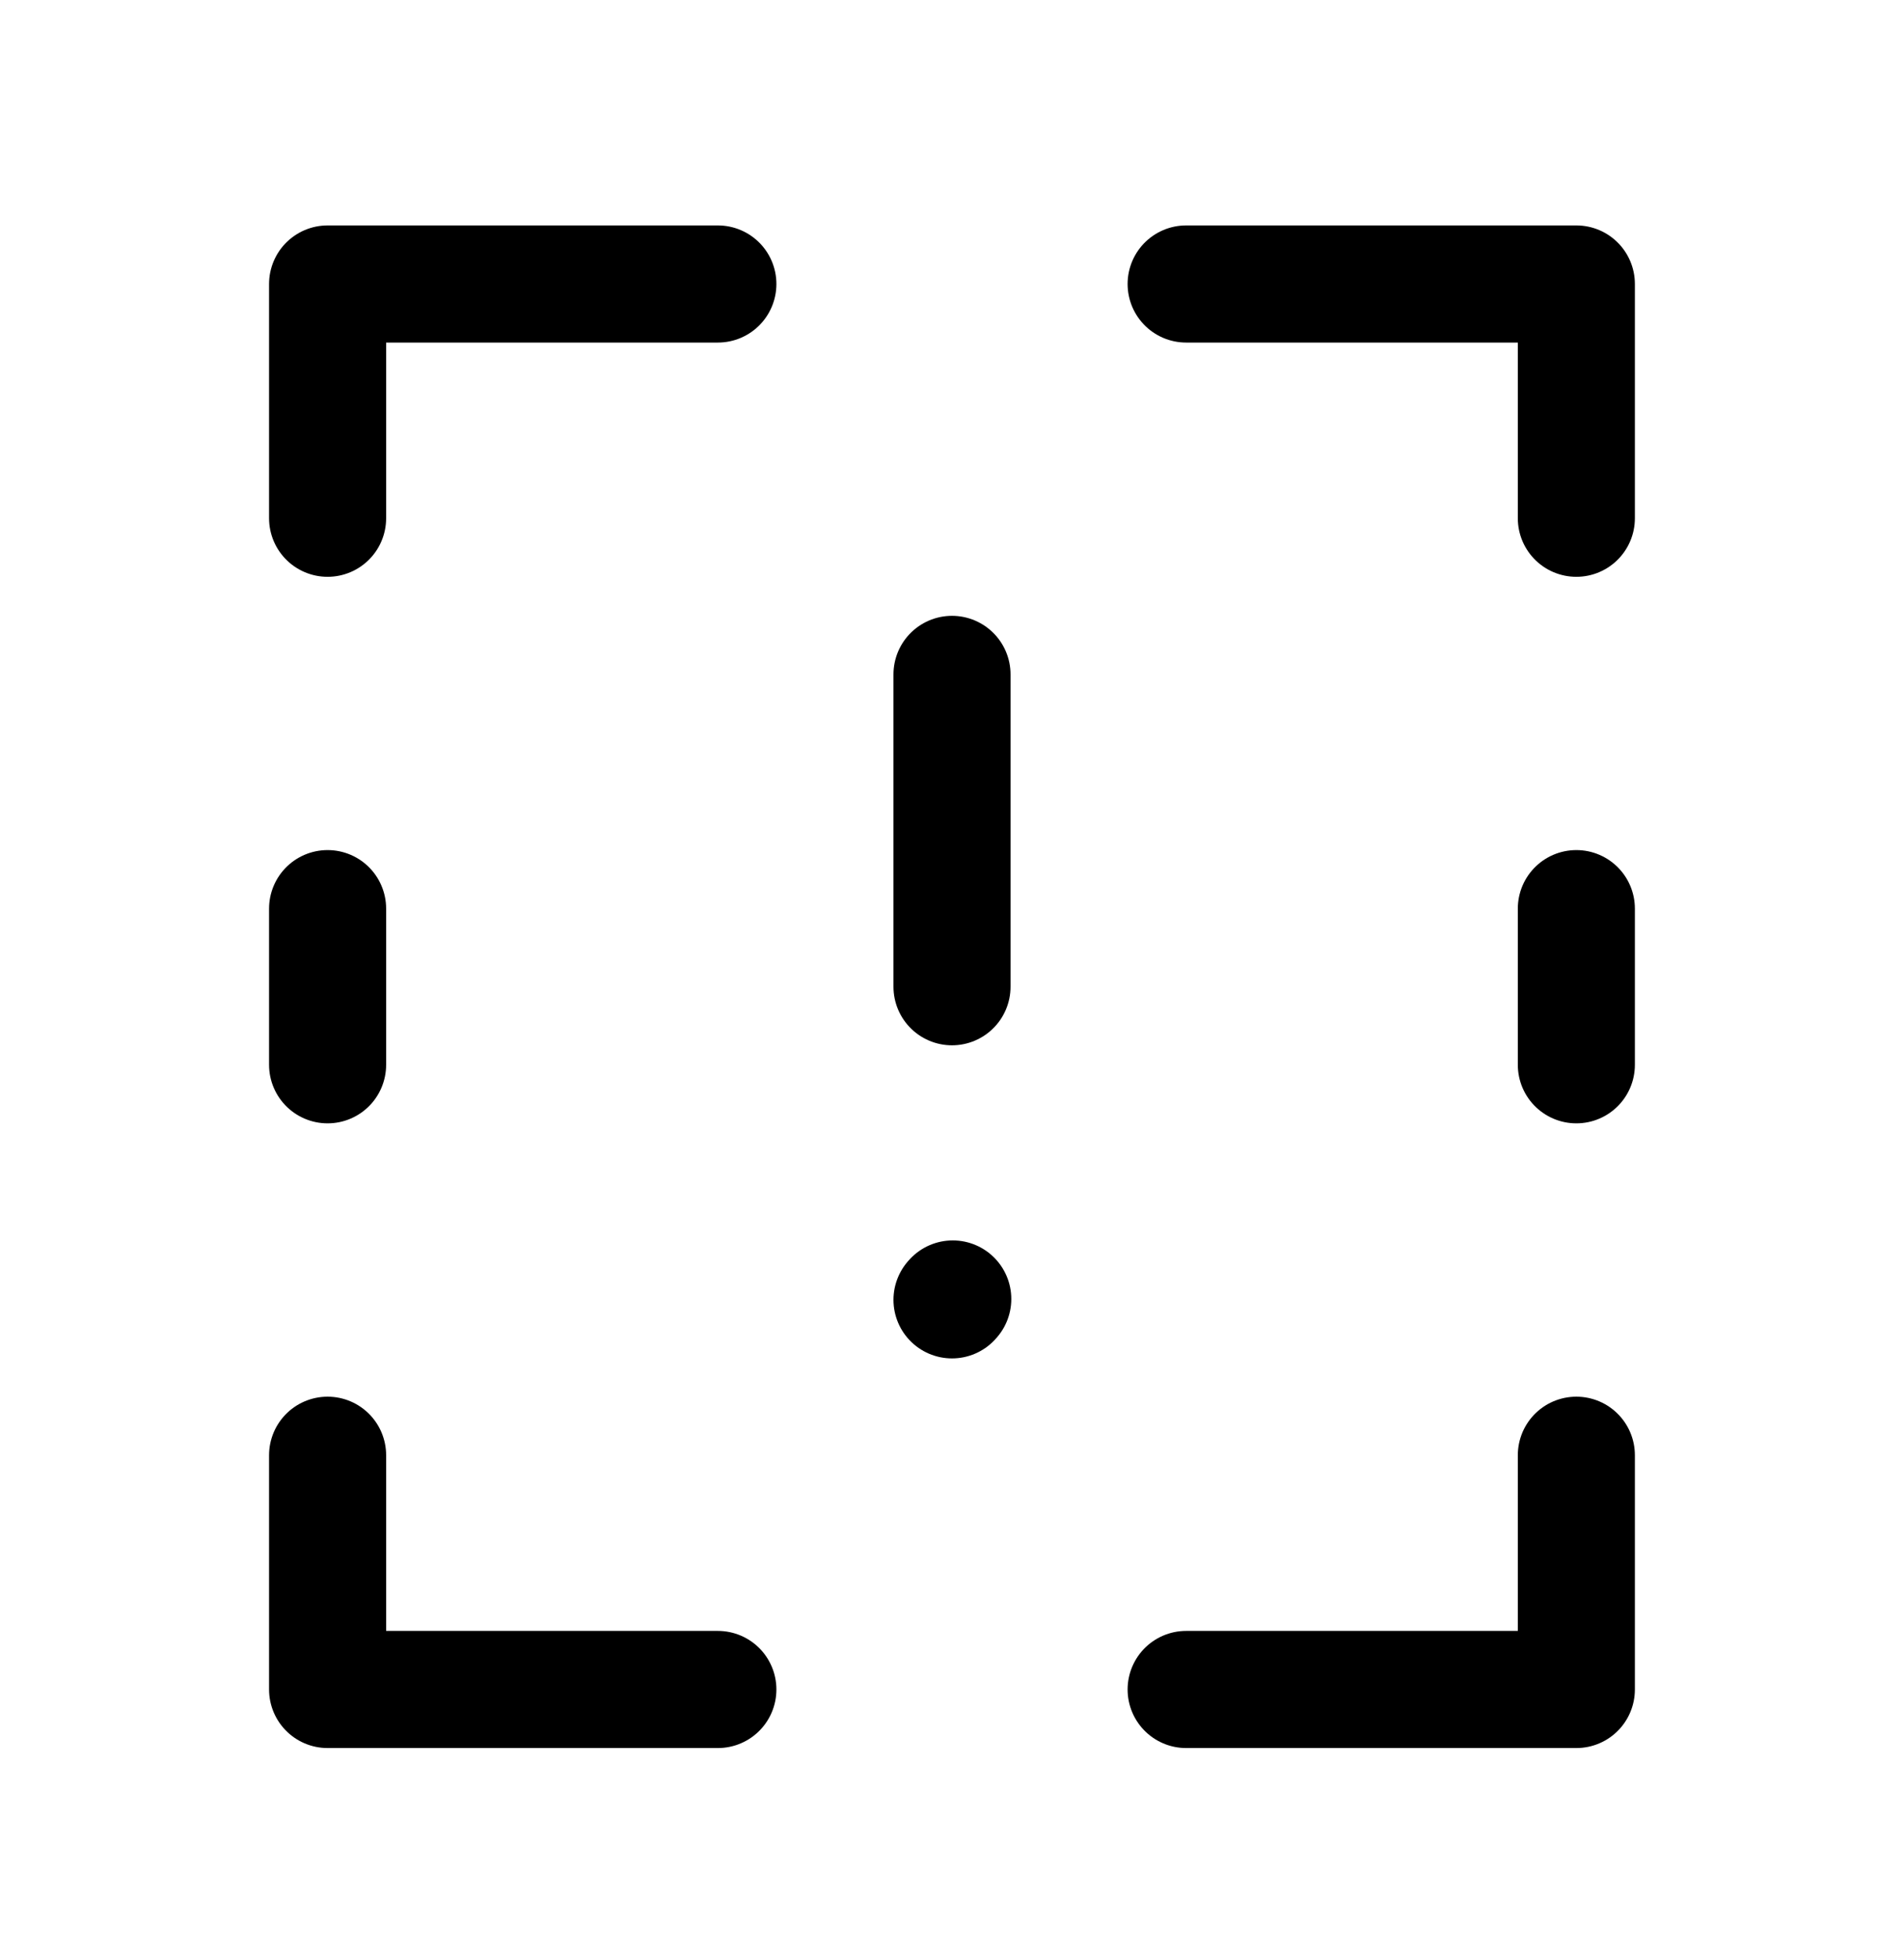
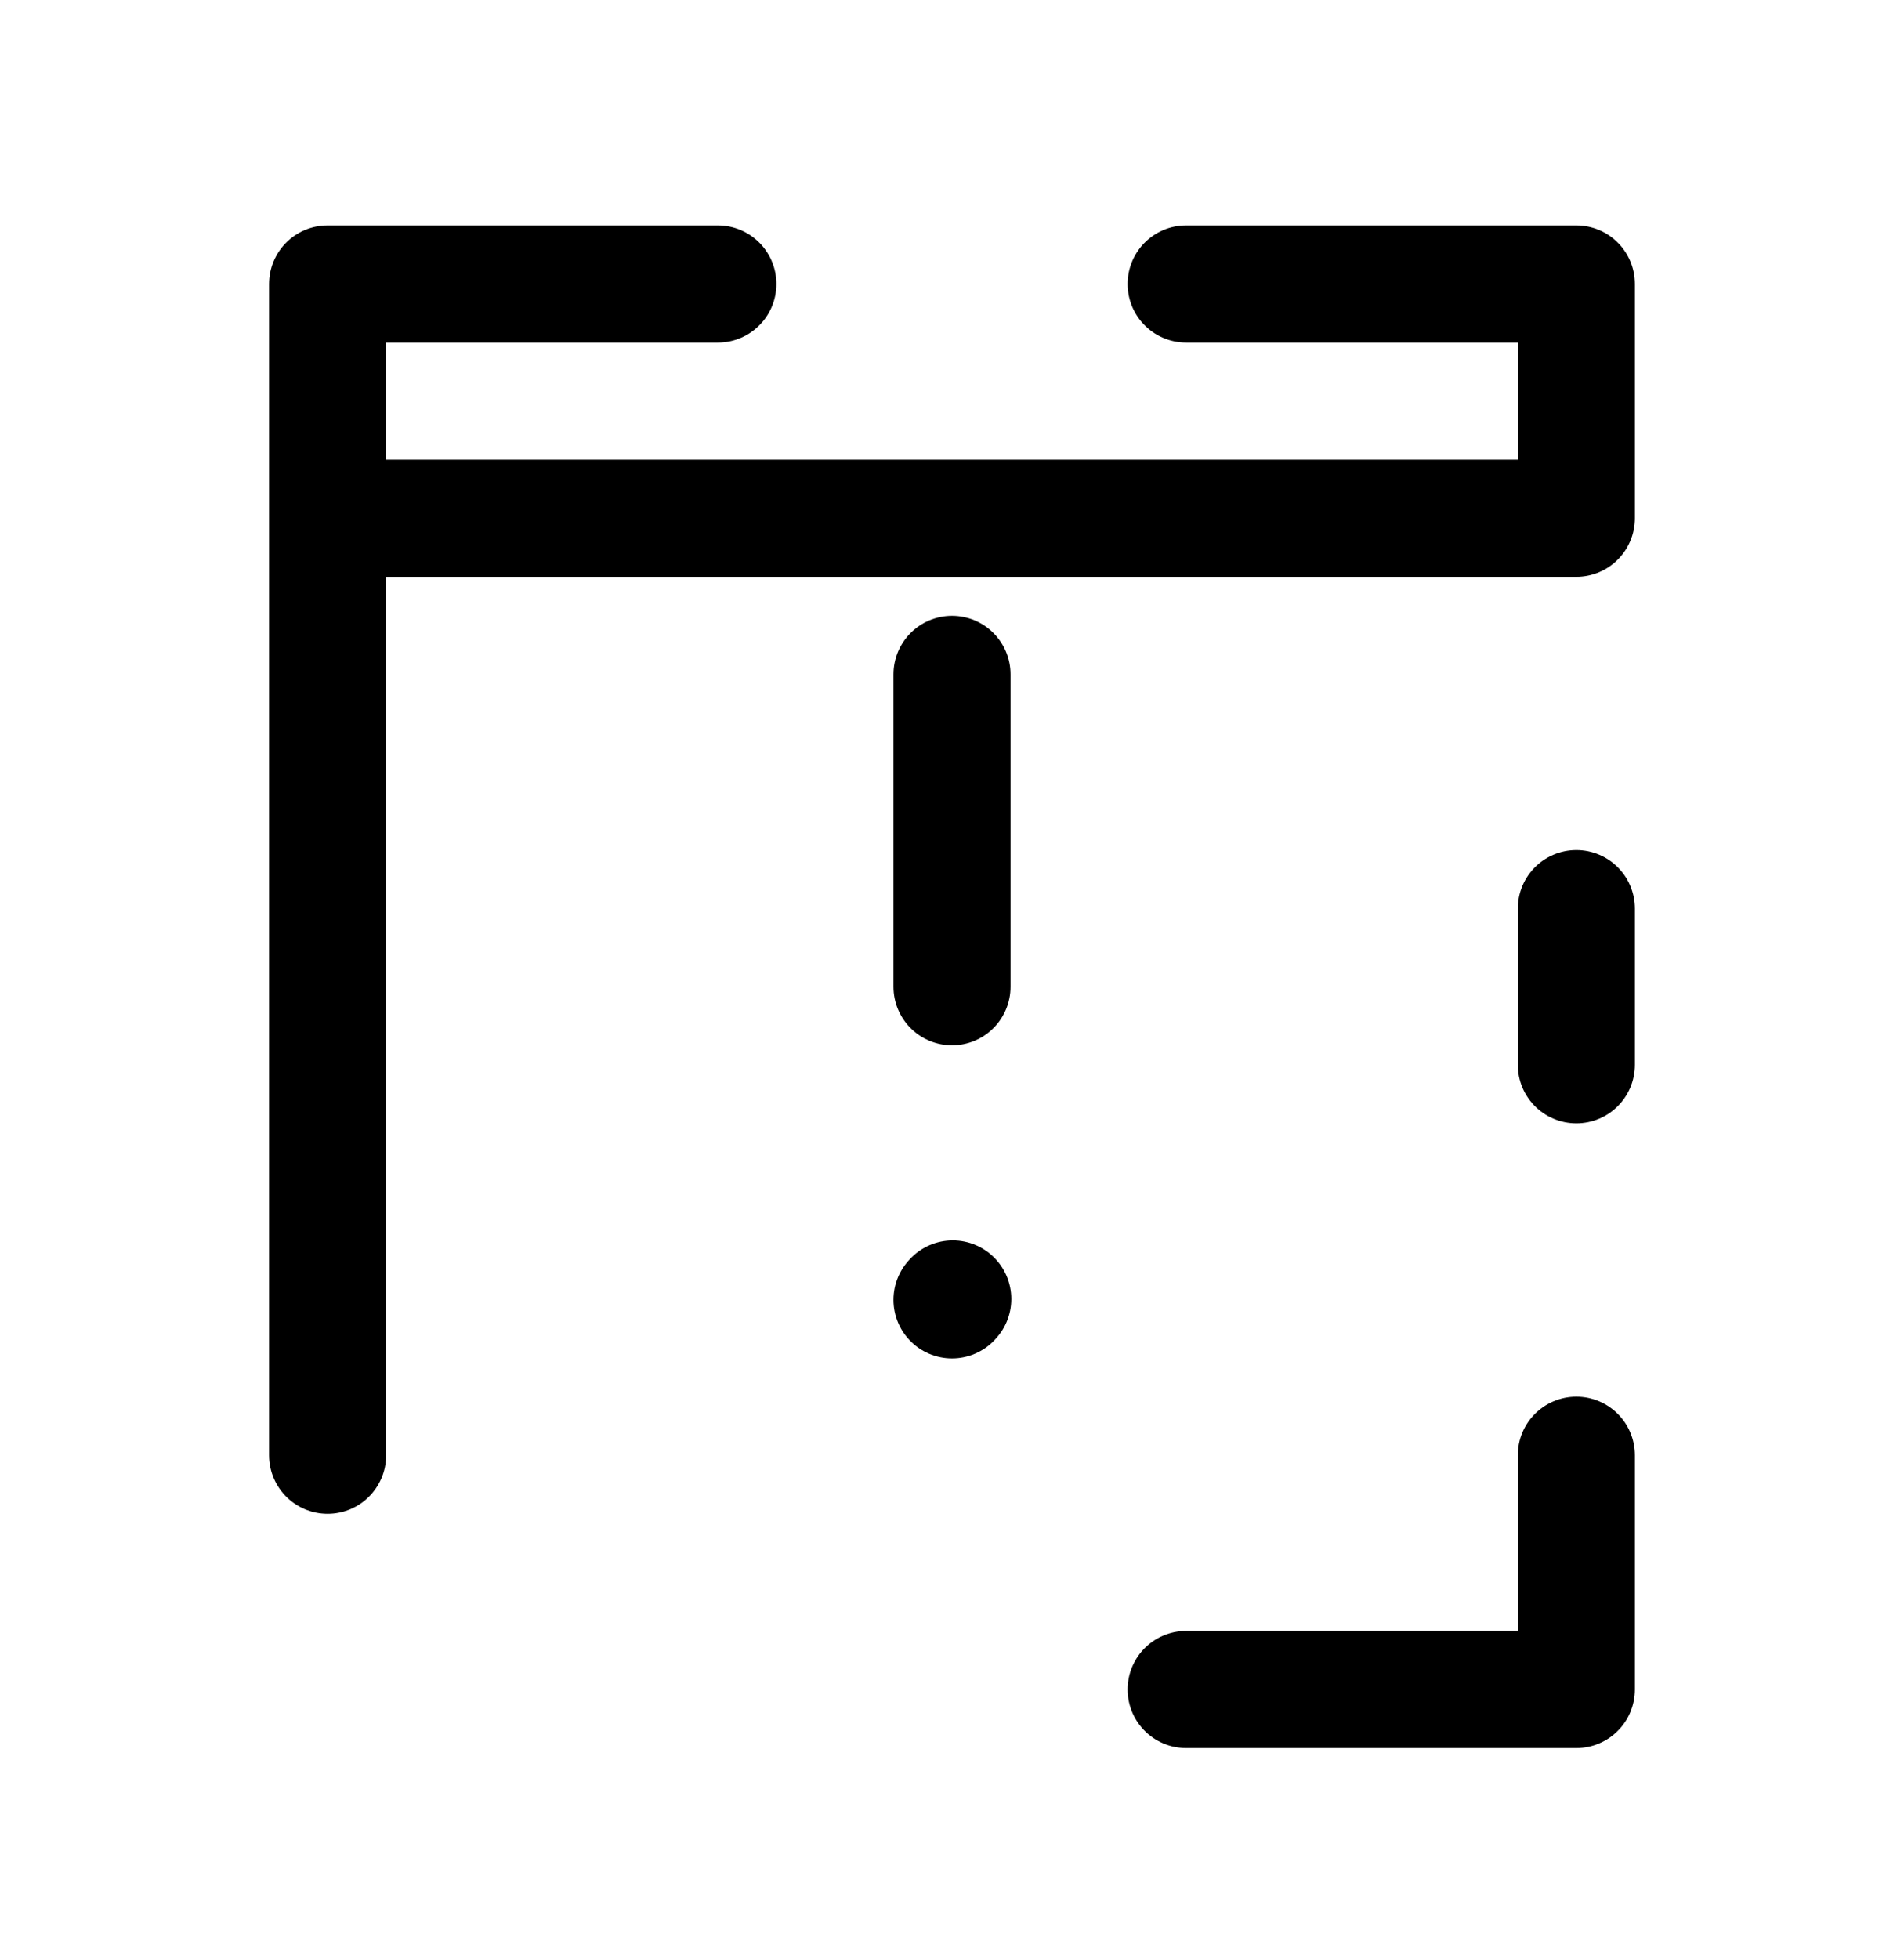
<svg xmlns="http://www.w3.org/2000/svg" width="35" height="36" viewBox="0 0 35 36" fill="none">
-   <path d="M17.5 12.391V18.13M17.5 23.883L17.514 23.867M13.196 5.218H6.022V9.522M6.022 16.695V19.564M28.977 16.695V19.564M21.804 5.218H28.977V9.522M13.196 31.042H6.022V26.738M21.804 31.042H28.977V26.738" stroke="black" stroke-width="2.152" stroke-linecap="round" stroke-linejoin="round" />
+   <path d="M17.5 12.391V18.13M17.5 23.883L17.514 23.867M13.196 5.218H6.022V9.522M6.022 16.695V19.564M28.977 16.695V19.564M21.804 5.218H28.977V9.522H6.022V26.738M21.804 31.042H28.977V26.738" stroke="black" stroke-width="2.152" stroke-linecap="round" stroke-linejoin="round" />
</svg>